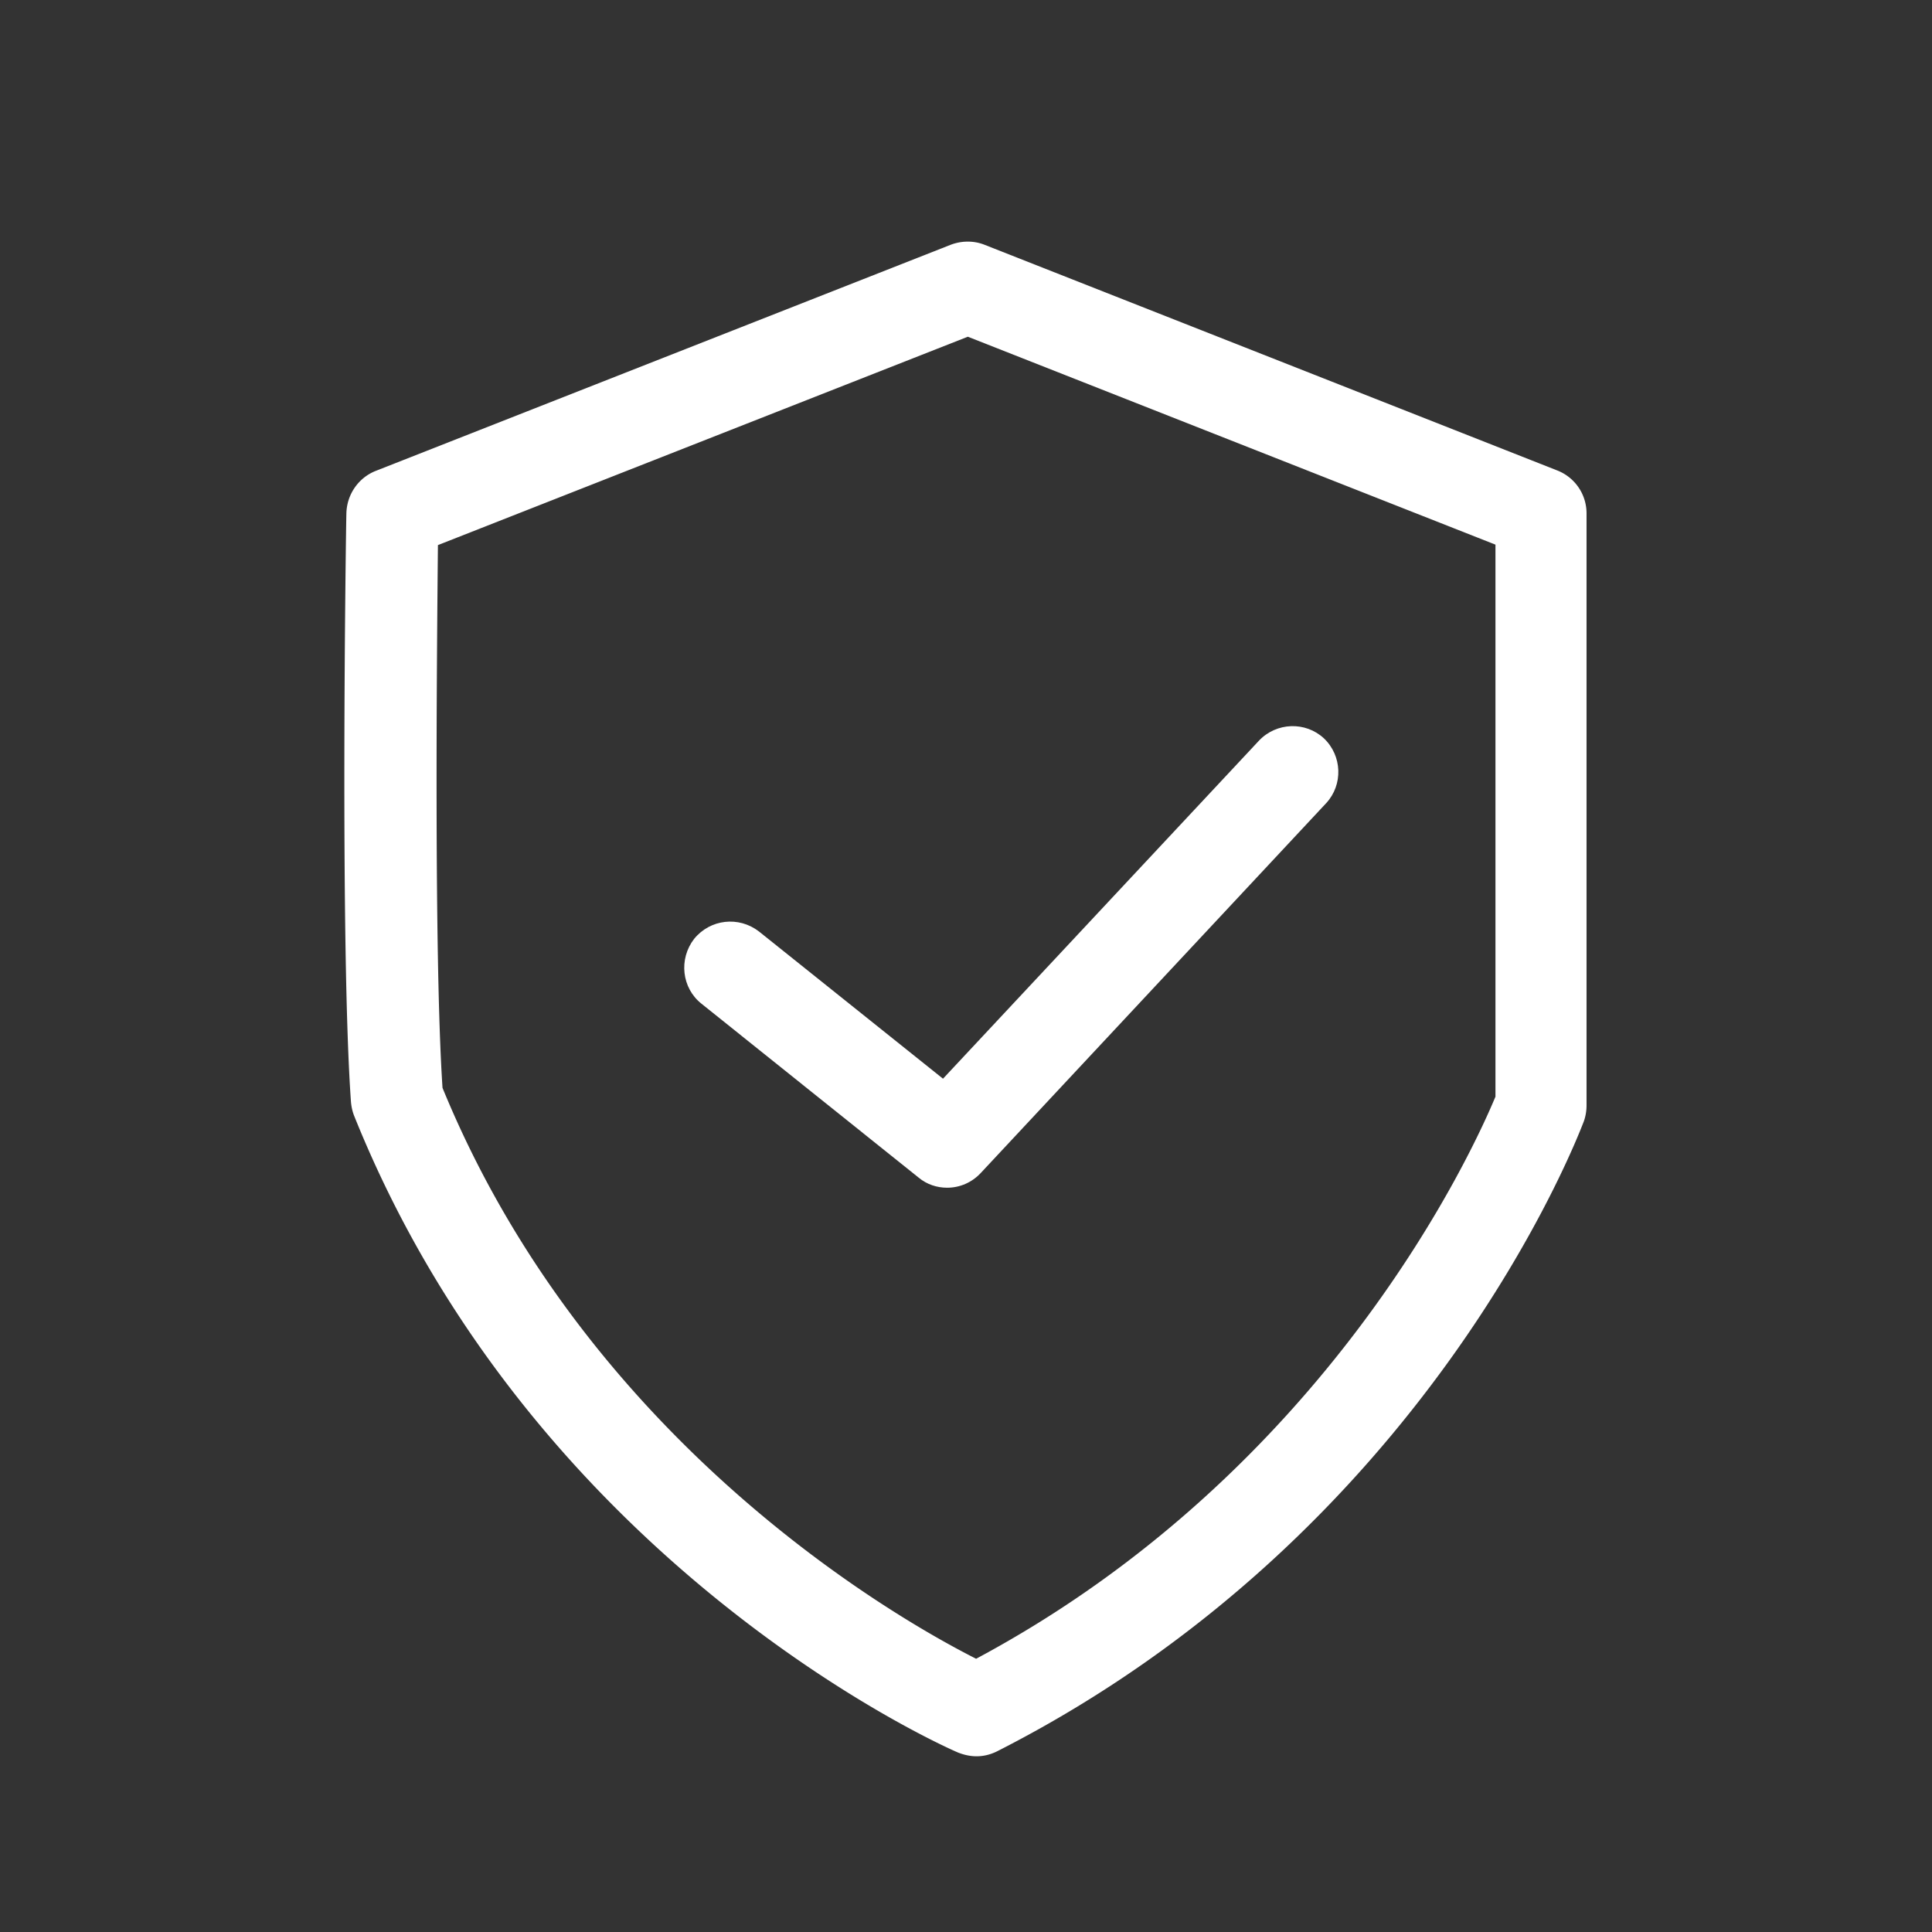
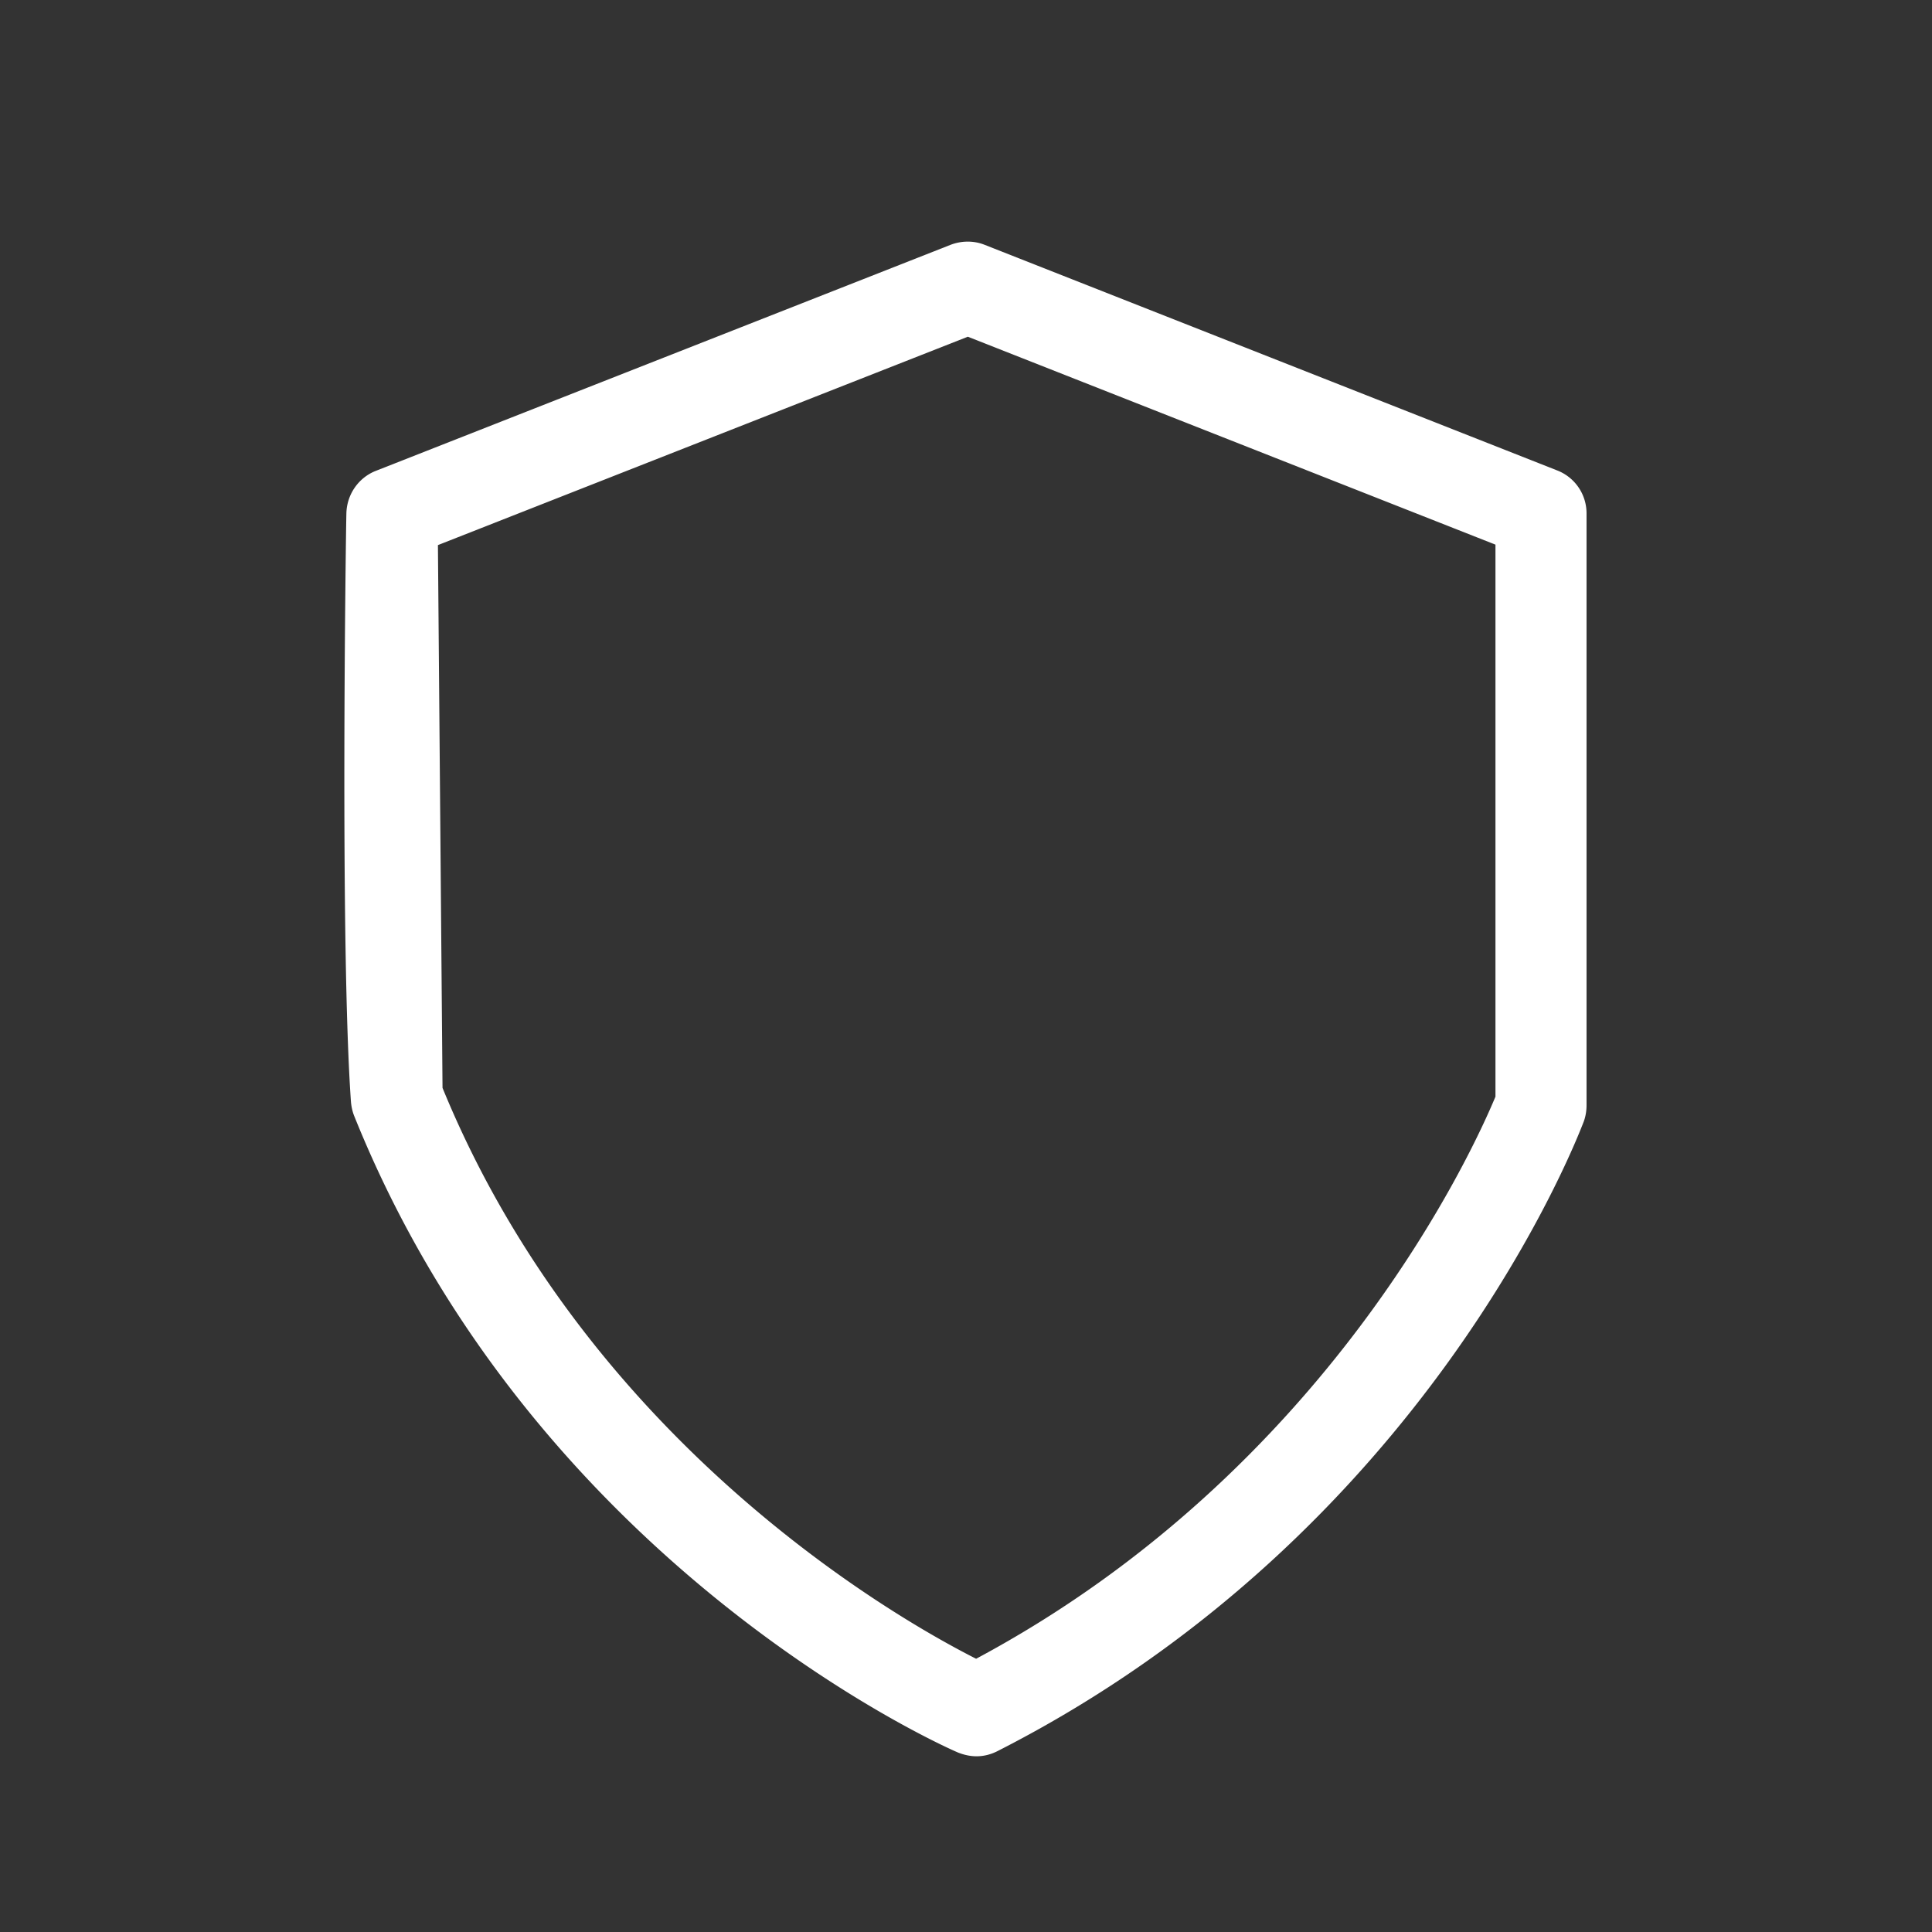
<svg xmlns="http://www.w3.org/2000/svg" t="1716434270360" class="icon" viewBox="0 0 1024 1024" version="1.1" p-id="8847" width="256" height="256">
  <rect x="0" y="0" width="1024" height="1024" fill="#333333" stroke="none" />
-   <path d="M517.608 930.865c-3.413 0-6.583-0.731-9.752-1.95-9.265-3.901-224.792-100.206-320.122-337.432-0.975-2.438-1.463-4.876-1.707-7.314-5.851-81.676-2.682-302.568-2.438-312.076 0.244-9.996 6.339-18.773 15.36-22.43l305.006-119.954c5.851-2.194 12.19-2.194 17.798 0l303.787 119.71a24.381 24.381 0 0 1 15.36 22.674v313.783c0 2.926-0.488 5.851-1.463 8.533-3.413 8.777-83.139 217.966-310.857 333.775-3.413 1.707-7.07 2.682-10.971 2.682zM234.545 576.61c77.044 187.977 240.396 281.112 282.819 302.568 187.002-99.962 263.802-270.385 275.261-297.935v-292.571L512.975 178.469 232.107 288.914c-0.488 52.663-2.194 218.21 2.438 287.695z" fill="#ffffff" p-id="8848" />
-   <path d="M502.004 629.516c-5.364 0-10.728-1.707-15.116-5.364l-115.078-92.16c-10.484-8.29-12.19-23.65-3.901-34.377 8.533-10.484 23.65-12.19 34.377-3.901l97.524 78.019 167.497-179.2c9.265-9.752 24.625-10.24 34.377-1.219 9.752 9.265 10.24 24.625 1.219 34.377l-182.857 195.779c-4.876 5.364-11.459 8.046-18.042 8.046z" fill="#ffffff" p-id="8849" />
+   <path d="M517.608 930.865c-3.413 0-6.583-0.731-9.752-1.95-9.265-3.901-224.792-100.206-320.122-337.432-0.975-2.438-1.463-4.876-1.707-7.314-5.851-81.676-2.682-302.568-2.438-312.076 0.244-9.996 6.339-18.773 15.36-22.43l305.006-119.954c5.851-2.194 12.19-2.194 17.798 0l303.787 119.71a24.381 24.381 0 0 1 15.36 22.674v313.783c0 2.926-0.488 5.851-1.463 8.533-3.413 8.777-83.139 217.966-310.857 333.775-3.413 1.707-7.07 2.682-10.971 2.682zM234.545 576.61c77.044 187.977 240.396 281.112 282.819 302.568 187.002-99.962 263.802-270.385 275.261-297.935v-292.571L512.975 178.469 232.107 288.914z" fill="#ffffff" p-id="8848" />
</svg>